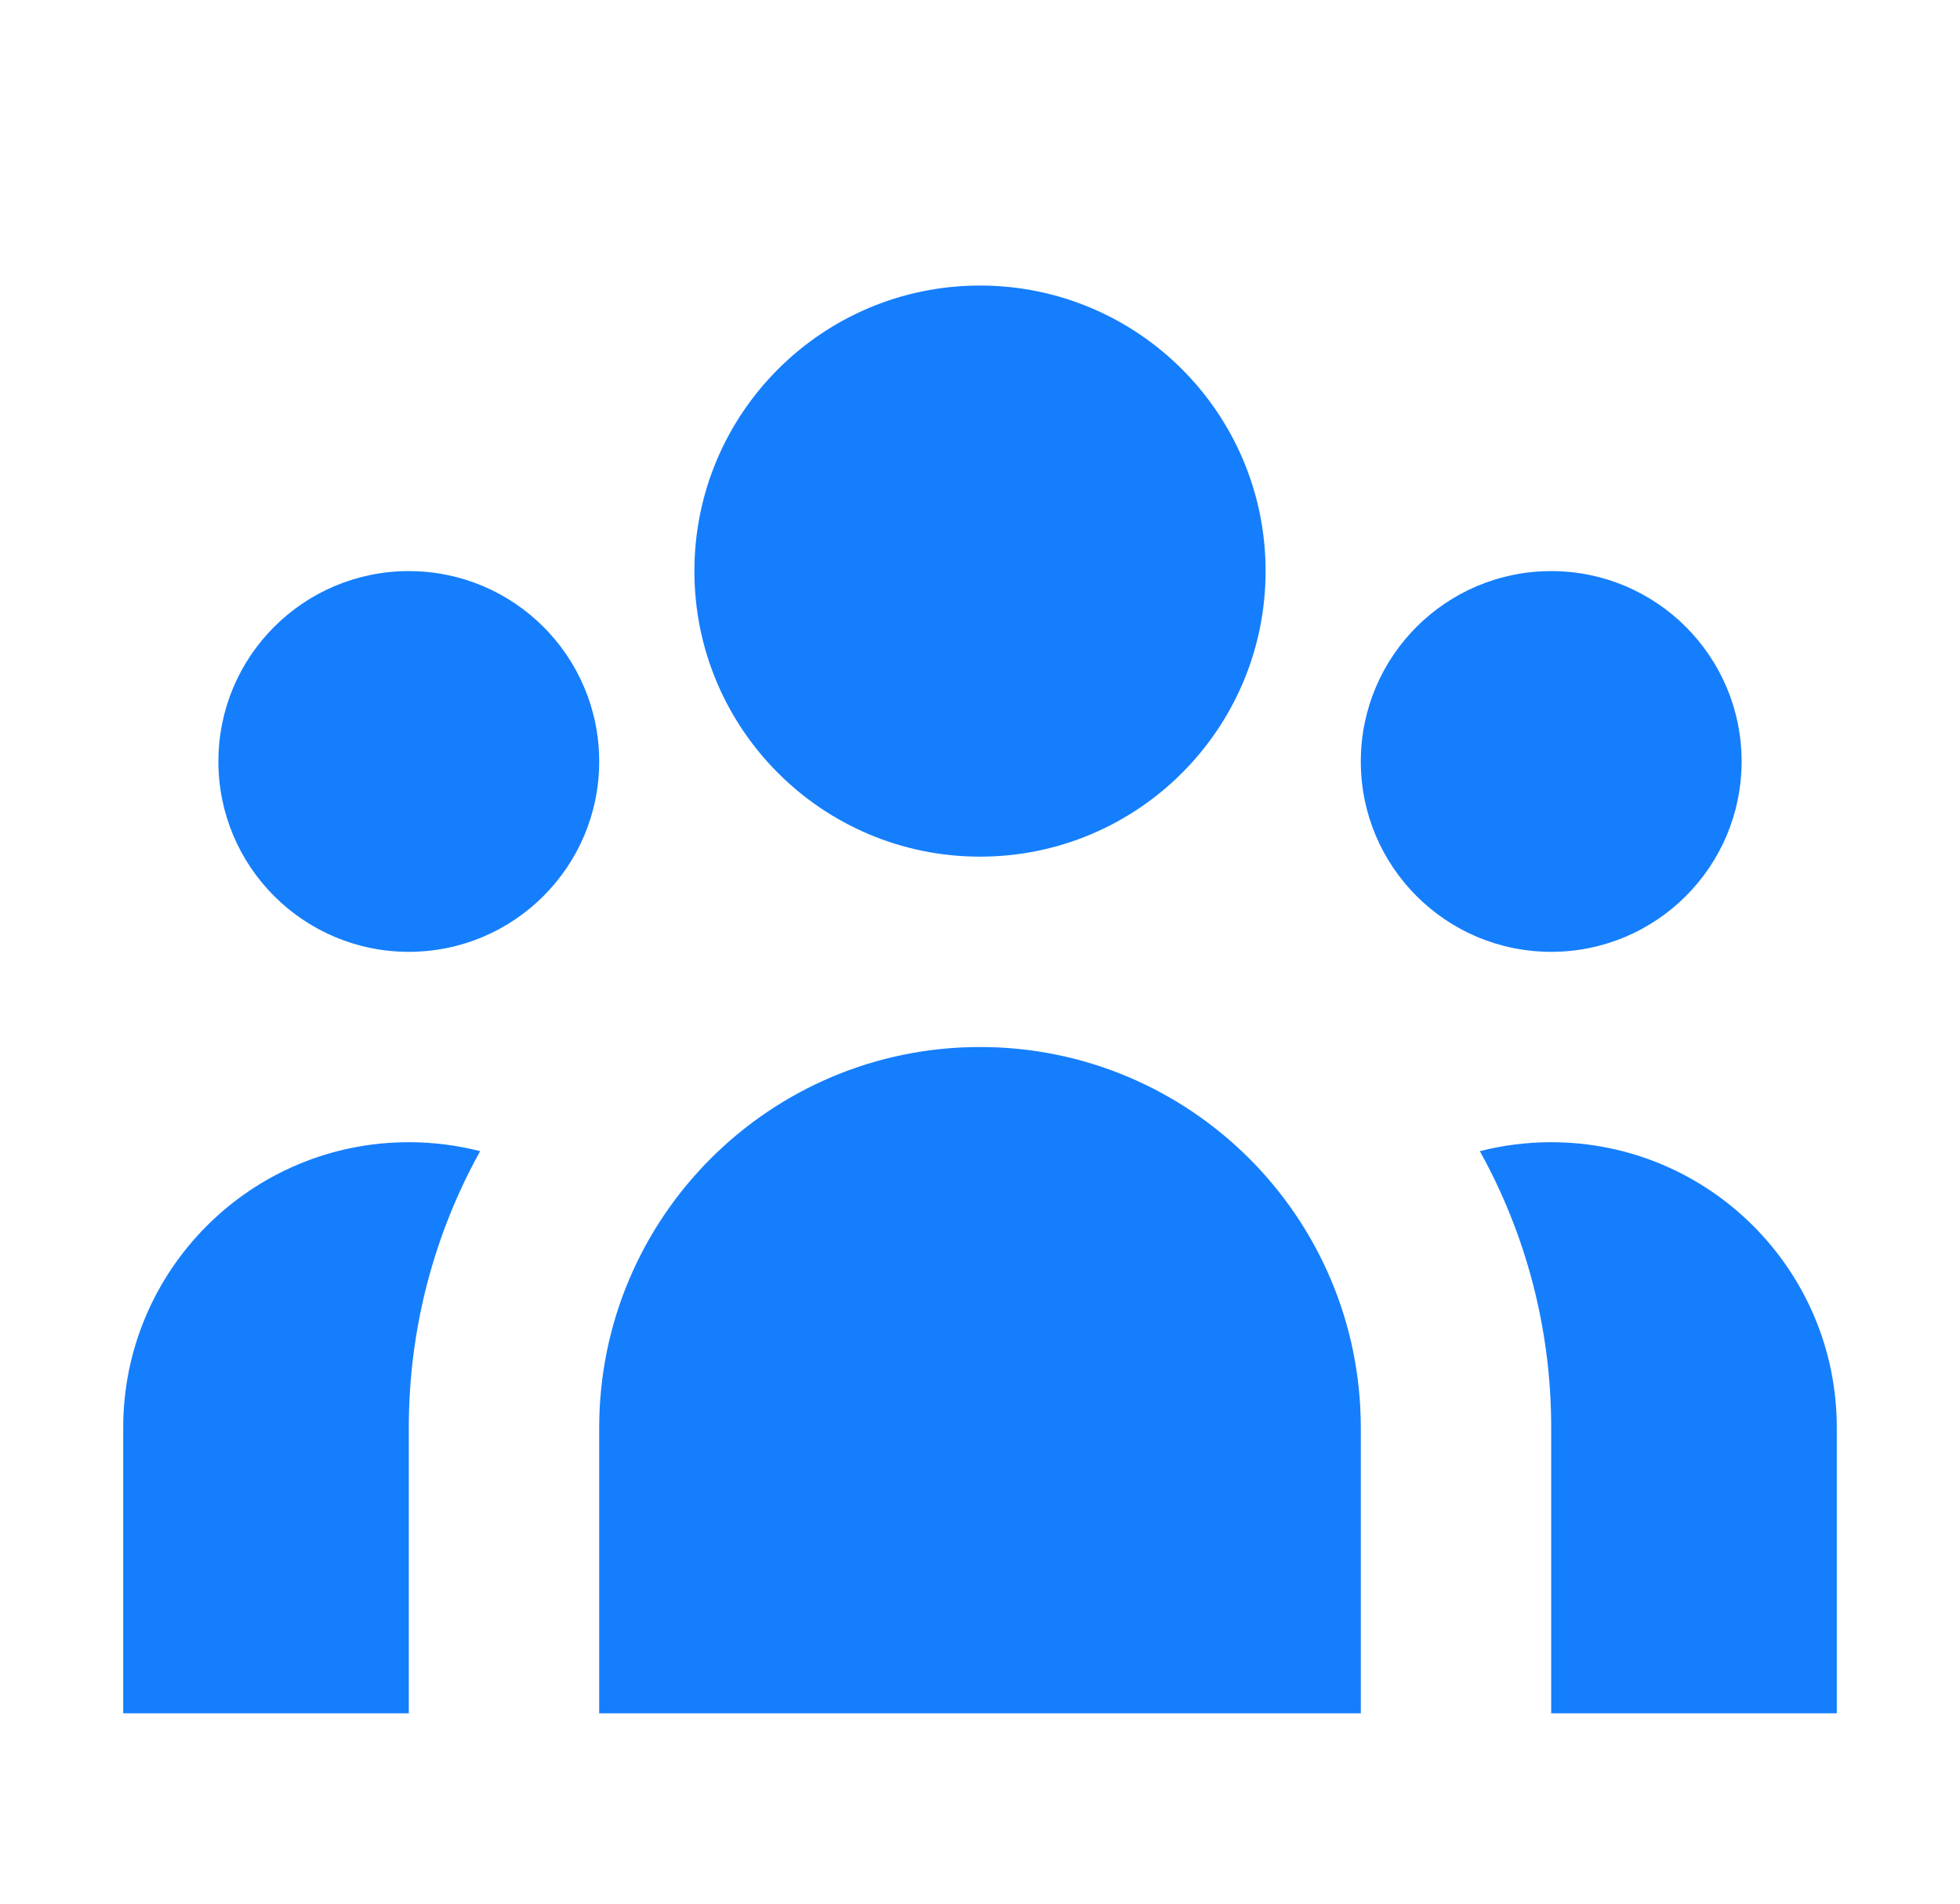
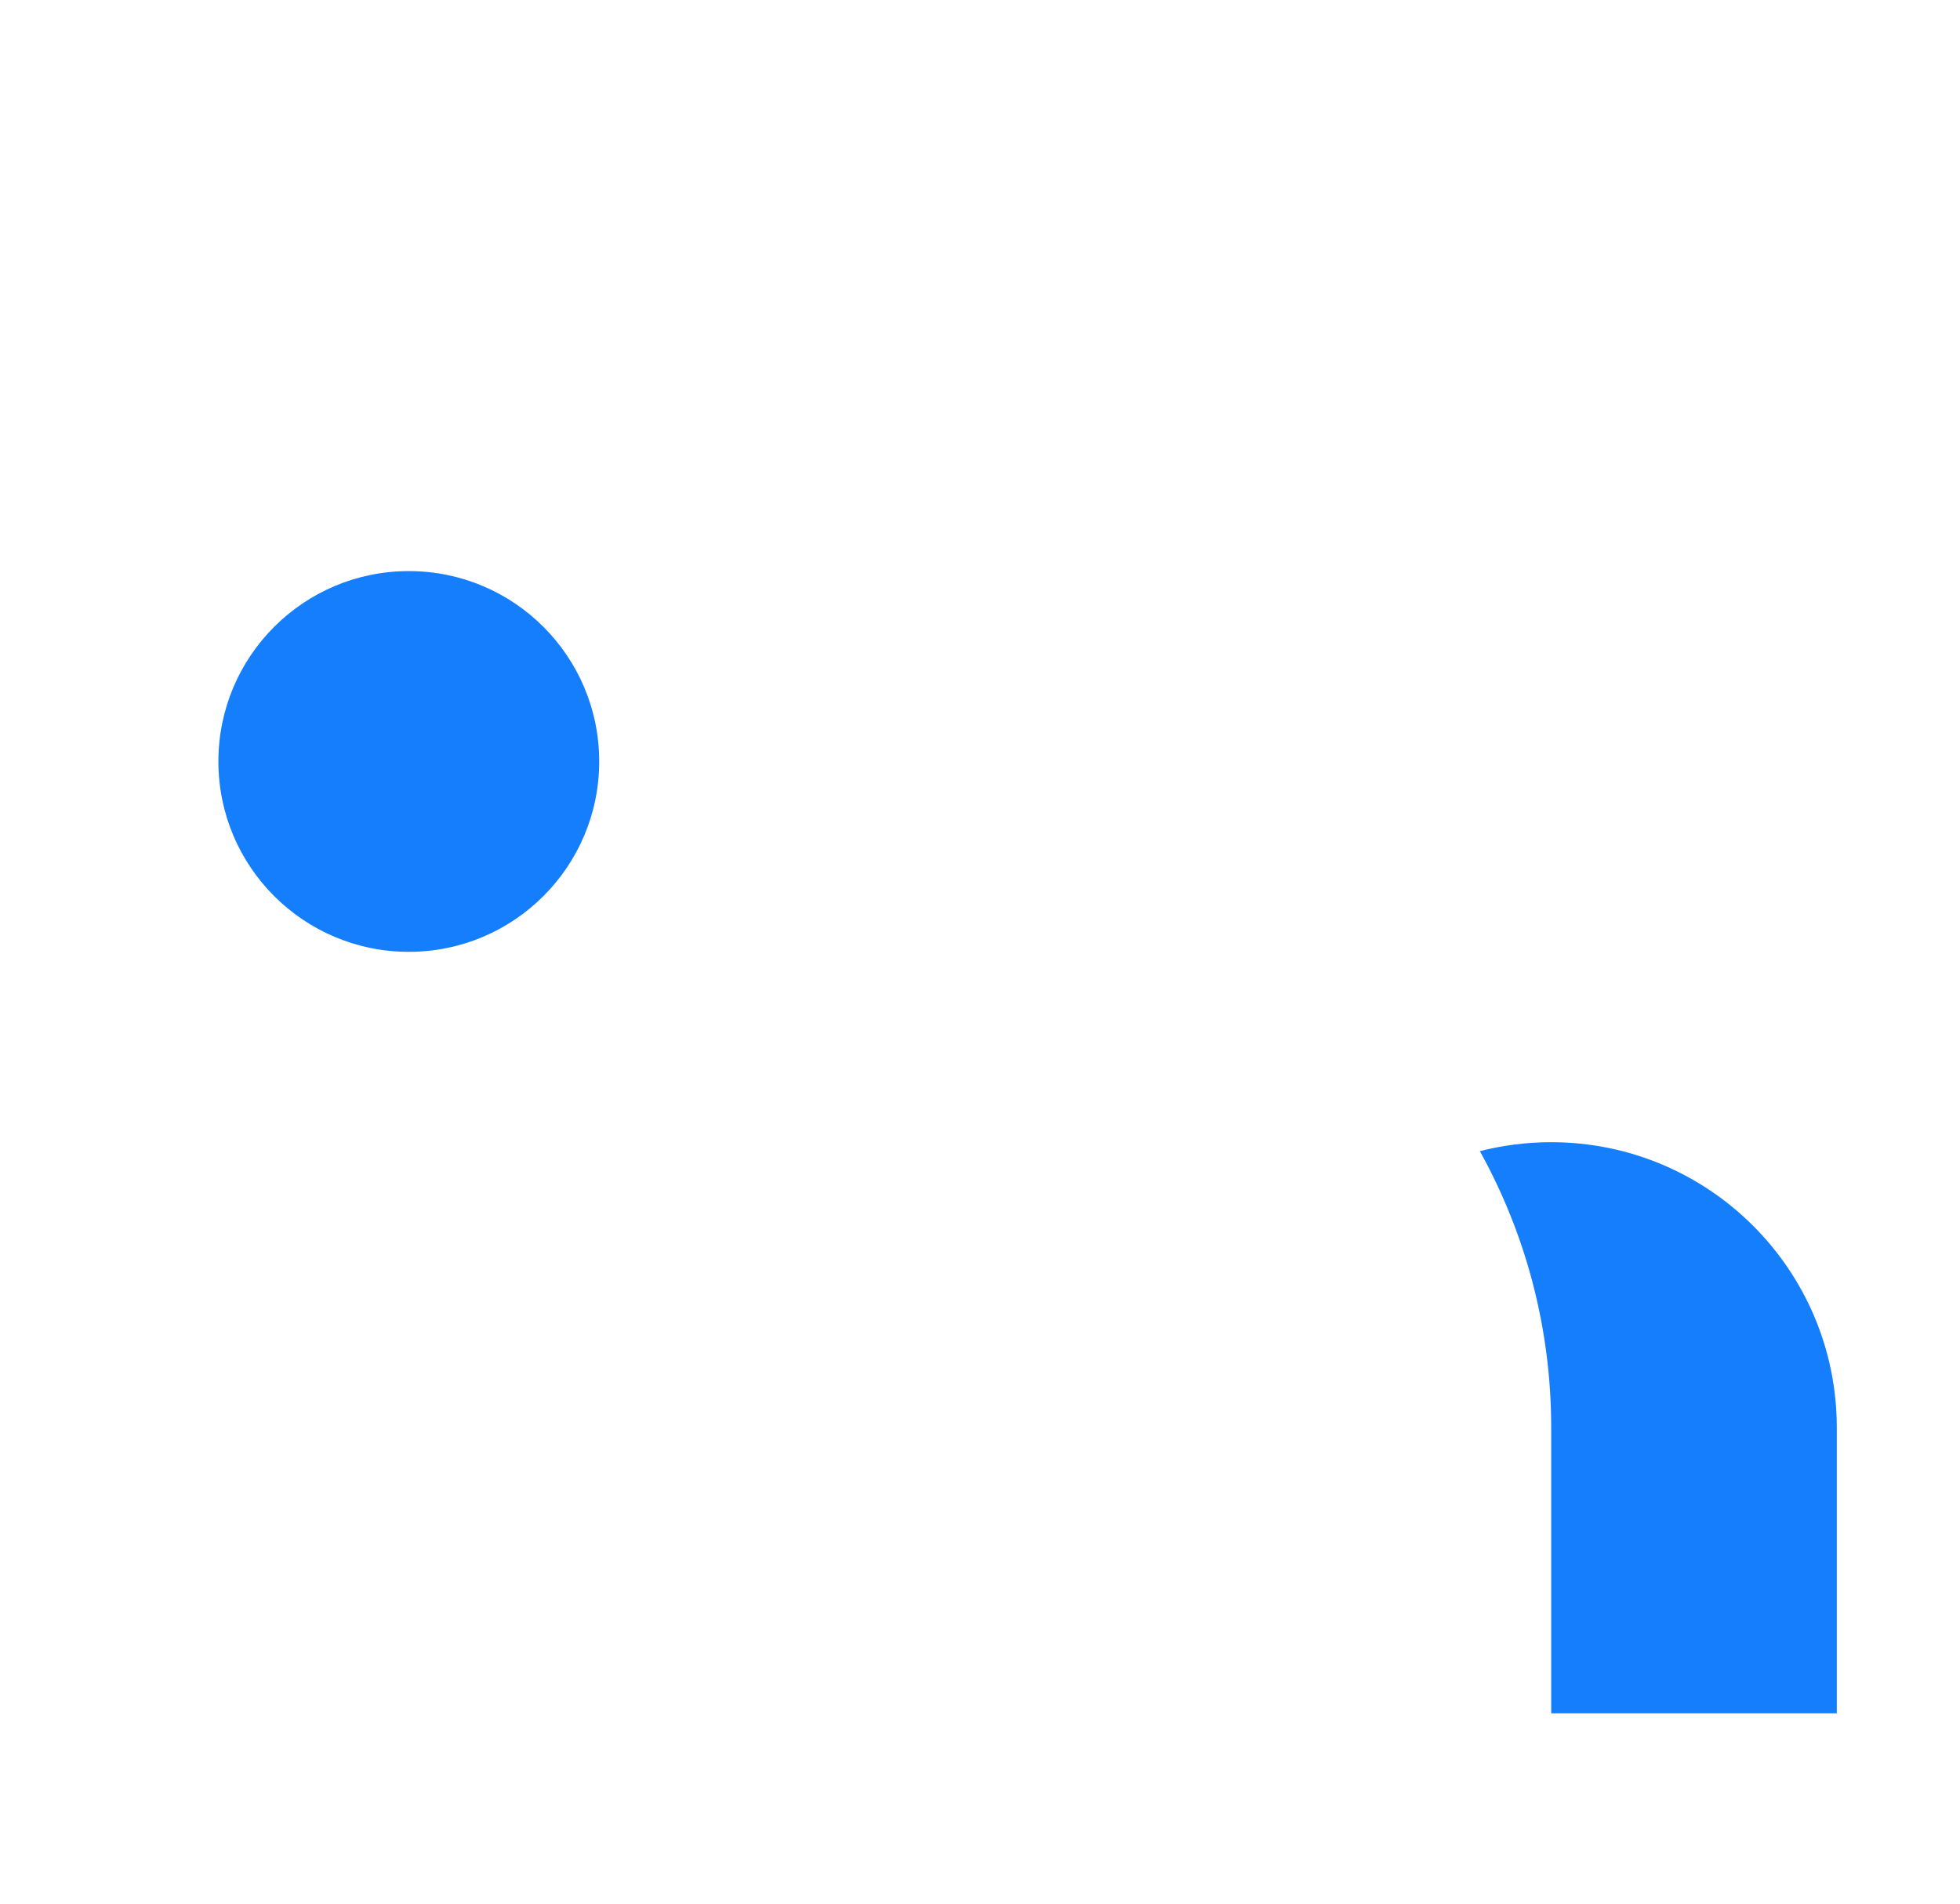
<svg xmlns="http://www.w3.org/2000/svg" fill="none" viewBox="0 0 35 34" height="34" width="35">
-   <path fill="#157EFC" d="M22.6 10.2C22.6 13.017 20.317 15.3 17.5 15.3C14.683 15.3 12.4 13.017 12.4 10.2C12.4 7.383 14.683 5.1 17.5 5.1C20.317 5.1 22.6 7.383 22.6 10.2Z" />
-   <path fill="#157EFC" d="M31.1 13.6C31.1 15.478 29.578 17 27.7 17C25.822 17 24.3 15.478 24.3 13.6C24.3 11.722 25.822 10.2 27.7 10.2C29.578 10.2 31.1 11.722 31.1 13.6Z" />
-   <path fill="#157EFC" d="M24.3 25.5C24.3 21.745 21.256 18.7 17.5 18.7C13.745 18.7 10.7 21.745 10.7 25.5V30.6H24.3V25.5Z" />
  <path fill="#157EFC" d="M10.7 13.6C10.7 15.478 9.178 17 7.3 17C5.422 17 3.9 15.478 3.9 13.6C3.9 11.722 5.422 10.2 7.3 10.2C9.178 10.2 10.7 11.722 10.7 13.6Z" />
  <path fill="#157EFC" d="M27.7 30.6V25.5C27.7 23.708 27.238 22.024 26.426 20.56C26.833 20.456 27.26 20.4 27.7 20.4C30.517 20.4 32.8 22.683 32.8 25.5V30.6H27.7Z" />
-   <path fill="#157EFC" d="M8.574 20.56C7.762 22.024 7.3 23.708 7.3 25.5V30.6H2.2V25.5C2.2 22.683 4.483 20.4 7.3 20.4C7.74 20.4 8.167 20.456 8.574 20.56Z" />
</svg>